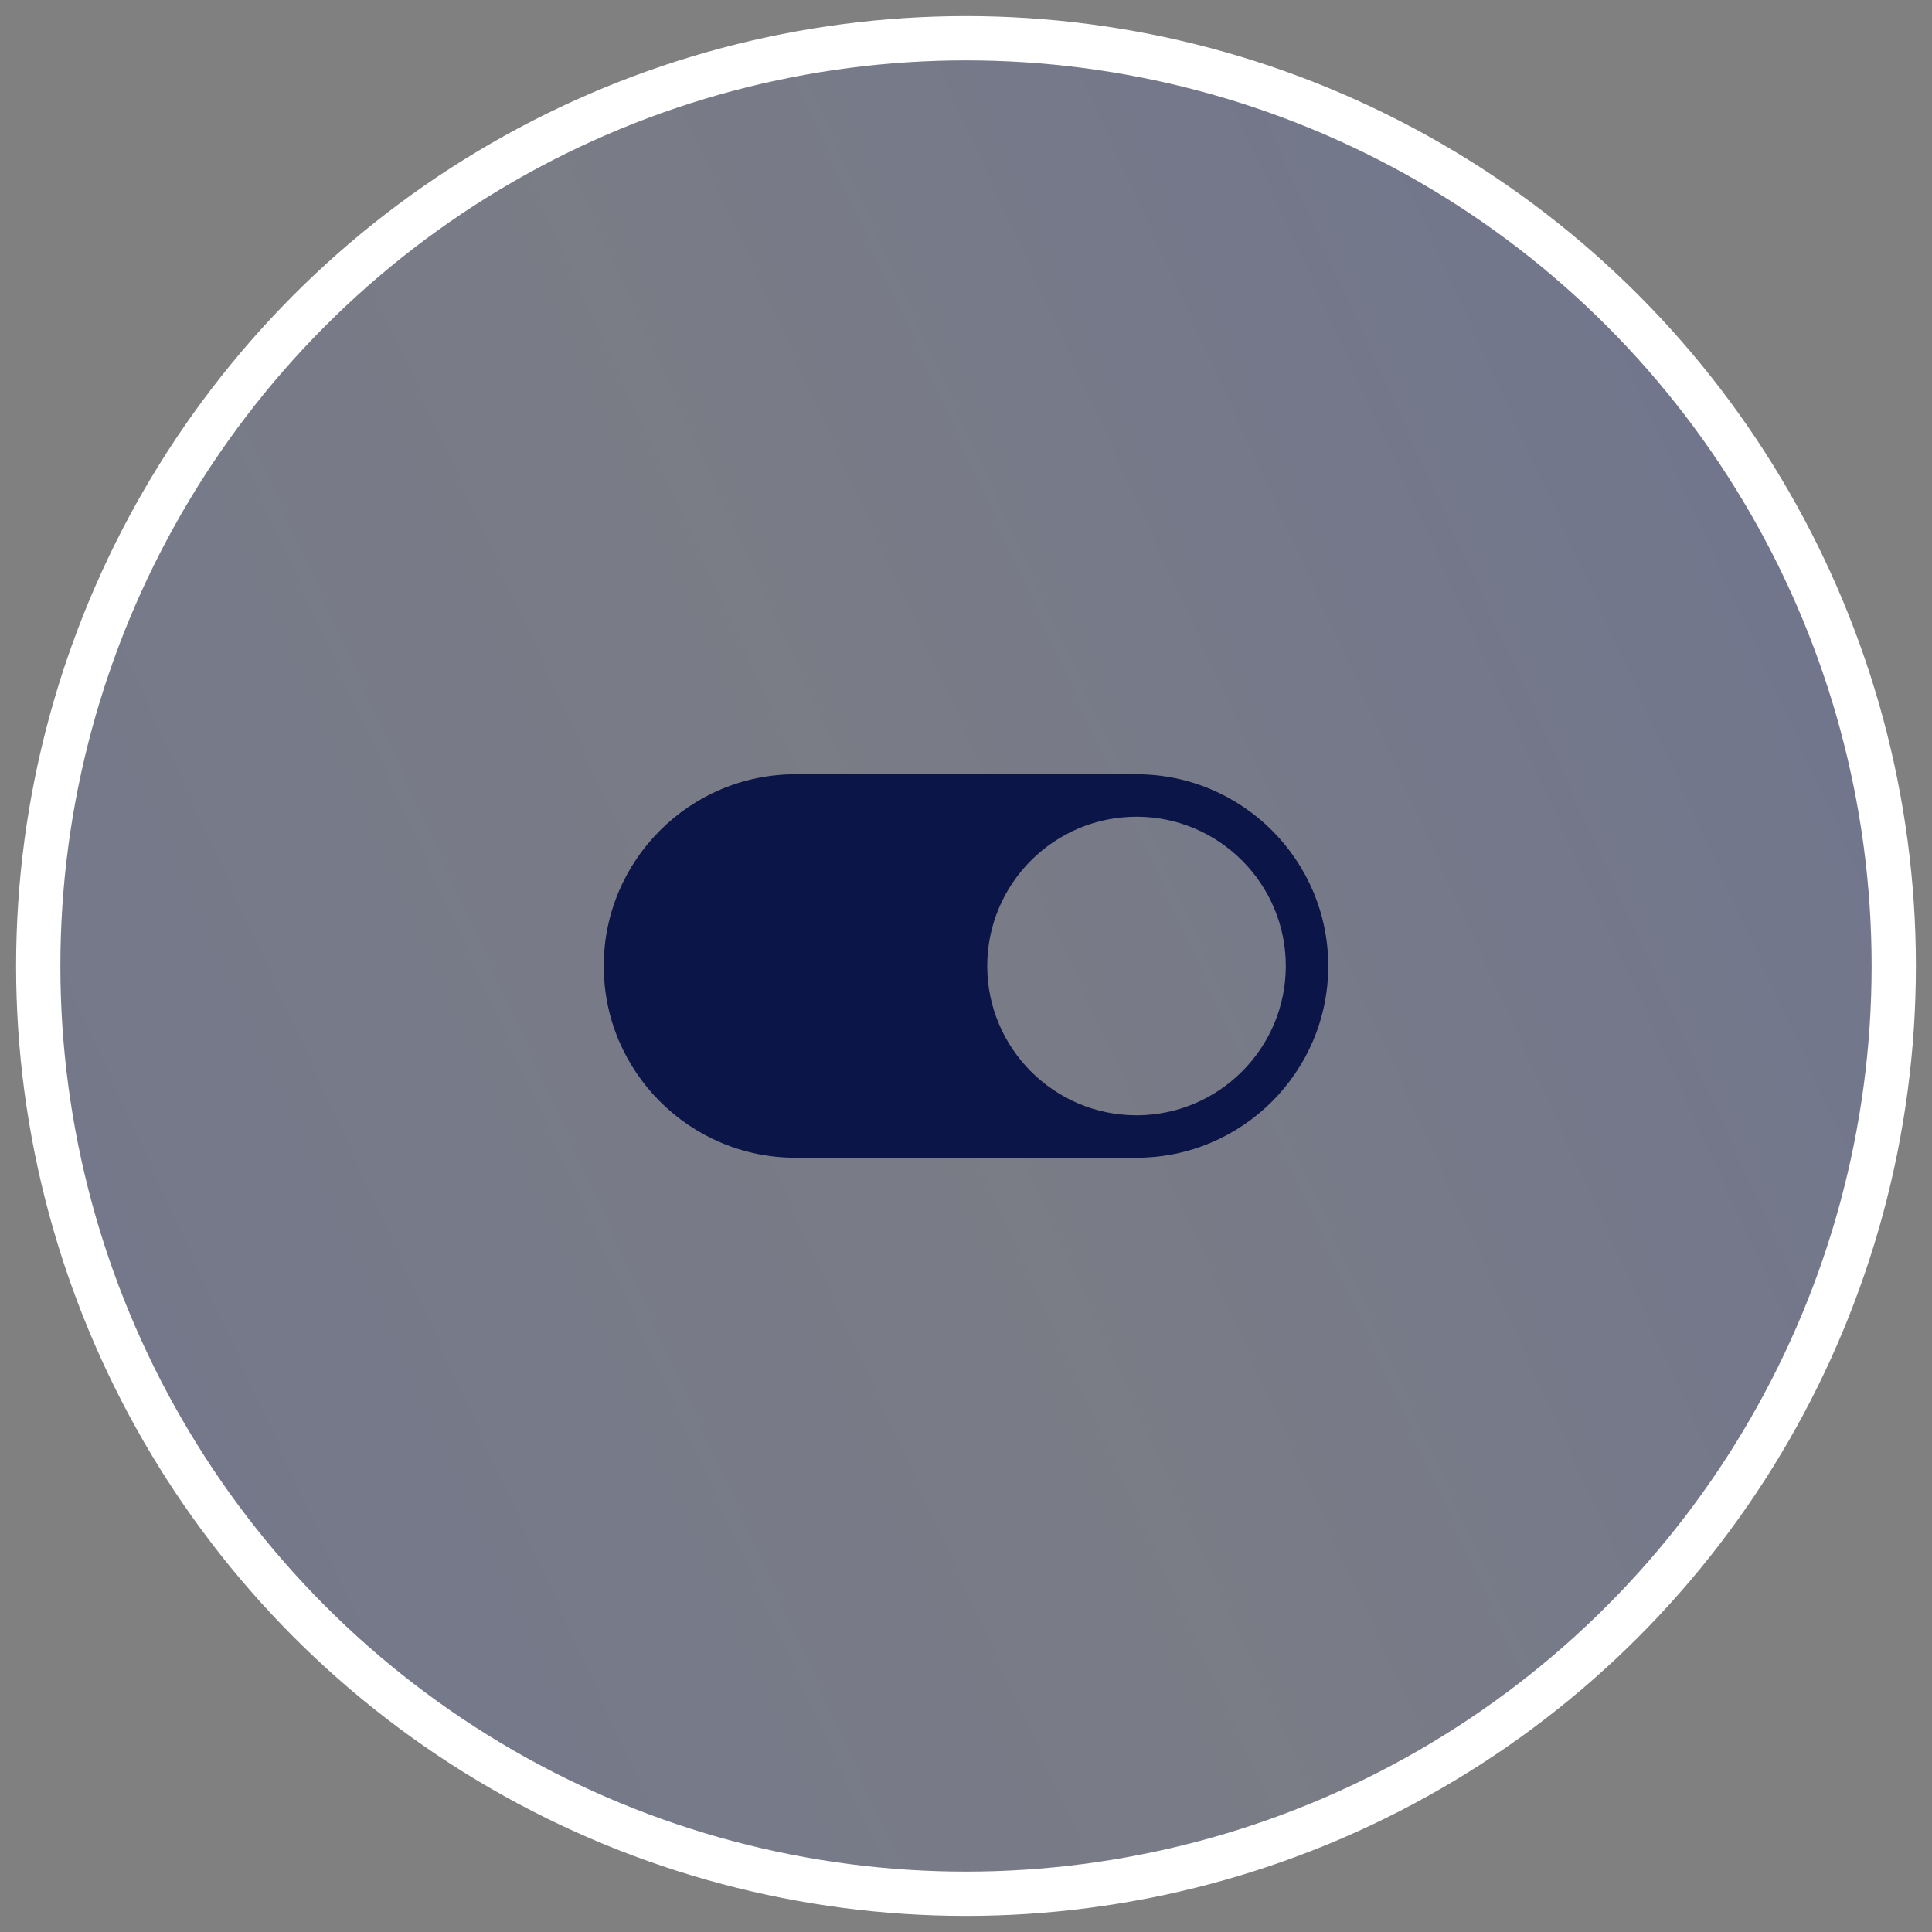
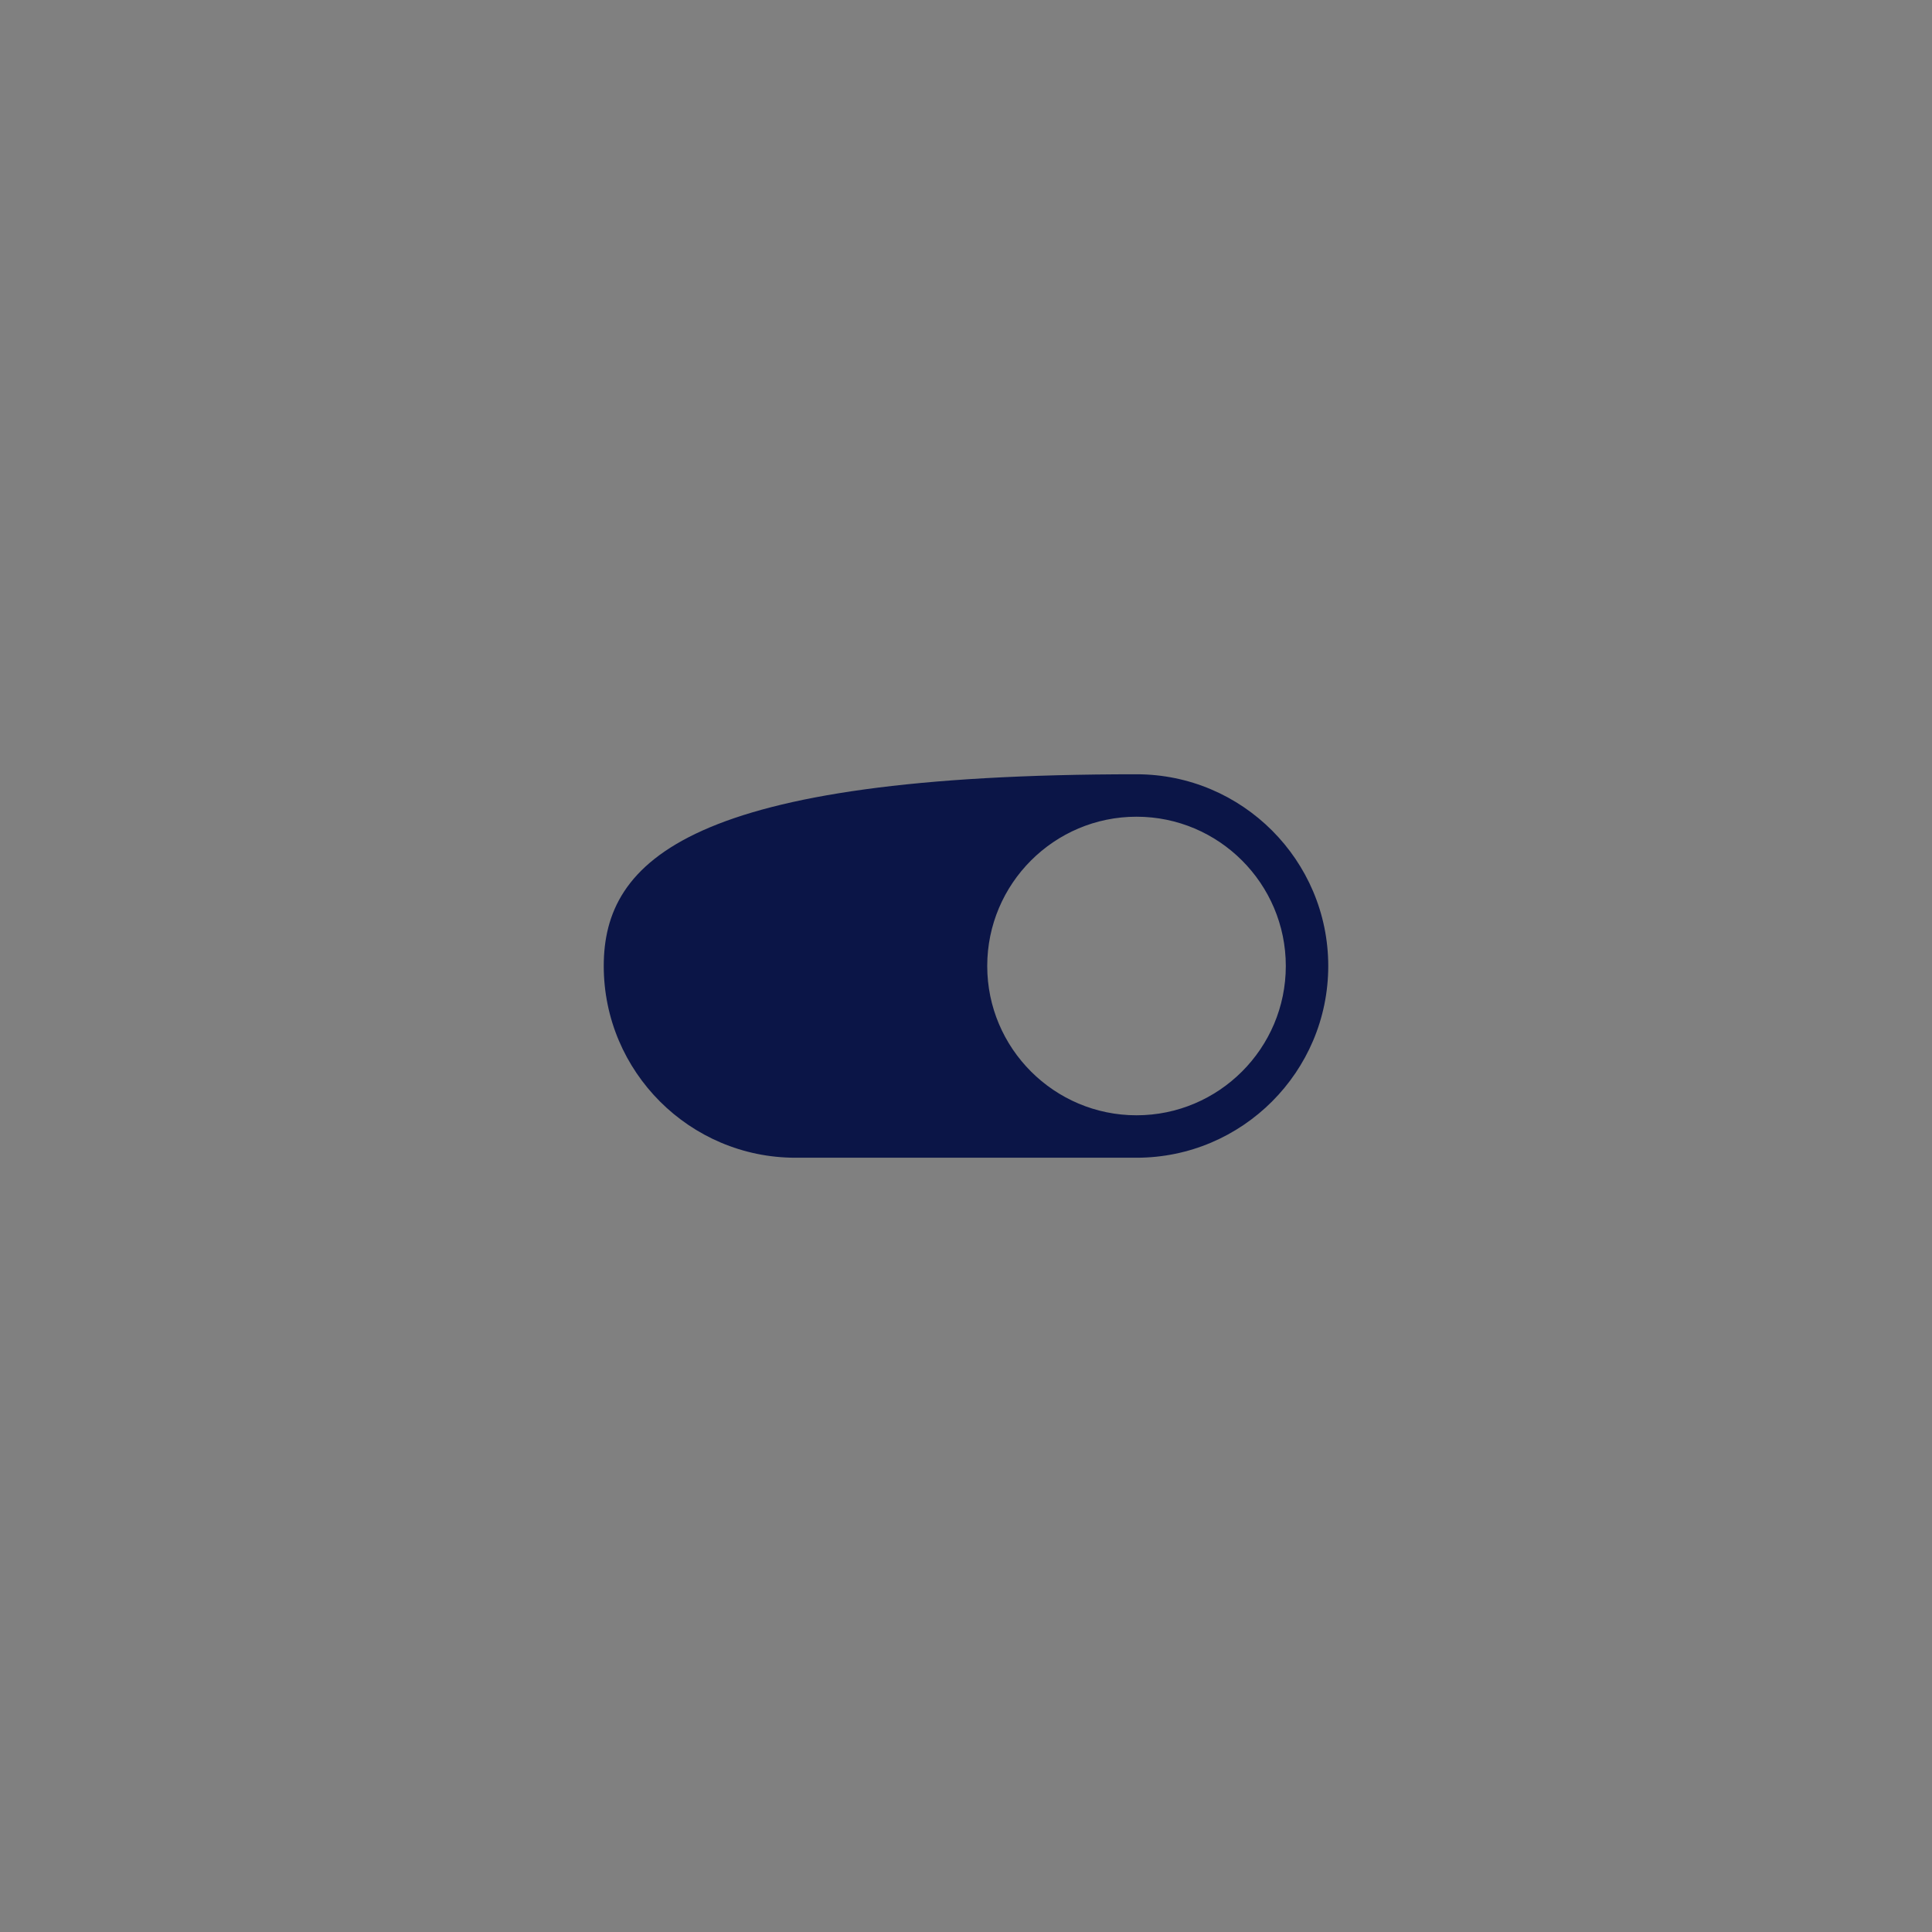
<svg xmlns="http://www.w3.org/2000/svg" width="96" height="96" viewBox="0 0 96 96" fill="none">
  <rect x="0" y="0" width="96" height="96" fill="#808080" stroke="none" />
-   <circle cx="48" cy="48" r="46.1" fill="url(#paint0_linear_1692_57)" fill-opacity="0.24" stroke="white" stroke-width="2.2" />
-   <path d="M56.473 38.473H39.527C34.274 38.473 30 42.747 30 48C30 53.253 34.274 57.527 39.527 57.527H56.473C61.726 57.527 66 53.253 66 48C66 42.747 61.726 38.473 56.473 38.473ZM56.473 55.418C52.382 55.418 49.055 52.09 49.055 48C49.055 43.91 52.382 40.582 56.473 40.582C60.563 40.582 63.891 43.91 63.891 48C63.891 52.09 60.563 55.418 56.473 55.418Z" fill="#0B1547" />
+   <path d="M56.473 38.473C34.274 38.473 30 42.747 30 48C30 53.253 34.274 57.527 39.527 57.527H56.473C61.726 57.527 66 53.253 66 48C66 42.747 61.726 38.473 56.473 38.473ZM56.473 55.418C52.382 55.418 49.055 52.09 49.055 48C49.055 43.91 52.382 40.582 56.473 40.582C60.563 40.582 63.891 43.91 63.891 48C63.891 52.09 60.563 55.418 56.473 55.418Z" fill="#0B1547" />
  <defs>
    <linearGradient id="paint0_linear_1692_57" x1="3" y1="93" x2="107.369" y2="45.416" gradientUnits="userSpaceOnUse">
      <stop stop-color="#0027F9" stop-opacity="0.4" />
      <stop offset="0.5" stop-color="#0027F9" stop-opacity="0.2" />
      <stop offset="1" stop-color="#0027F9" stop-opacity="0.5" />
    </linearGradient>
  </defs>
</svg>